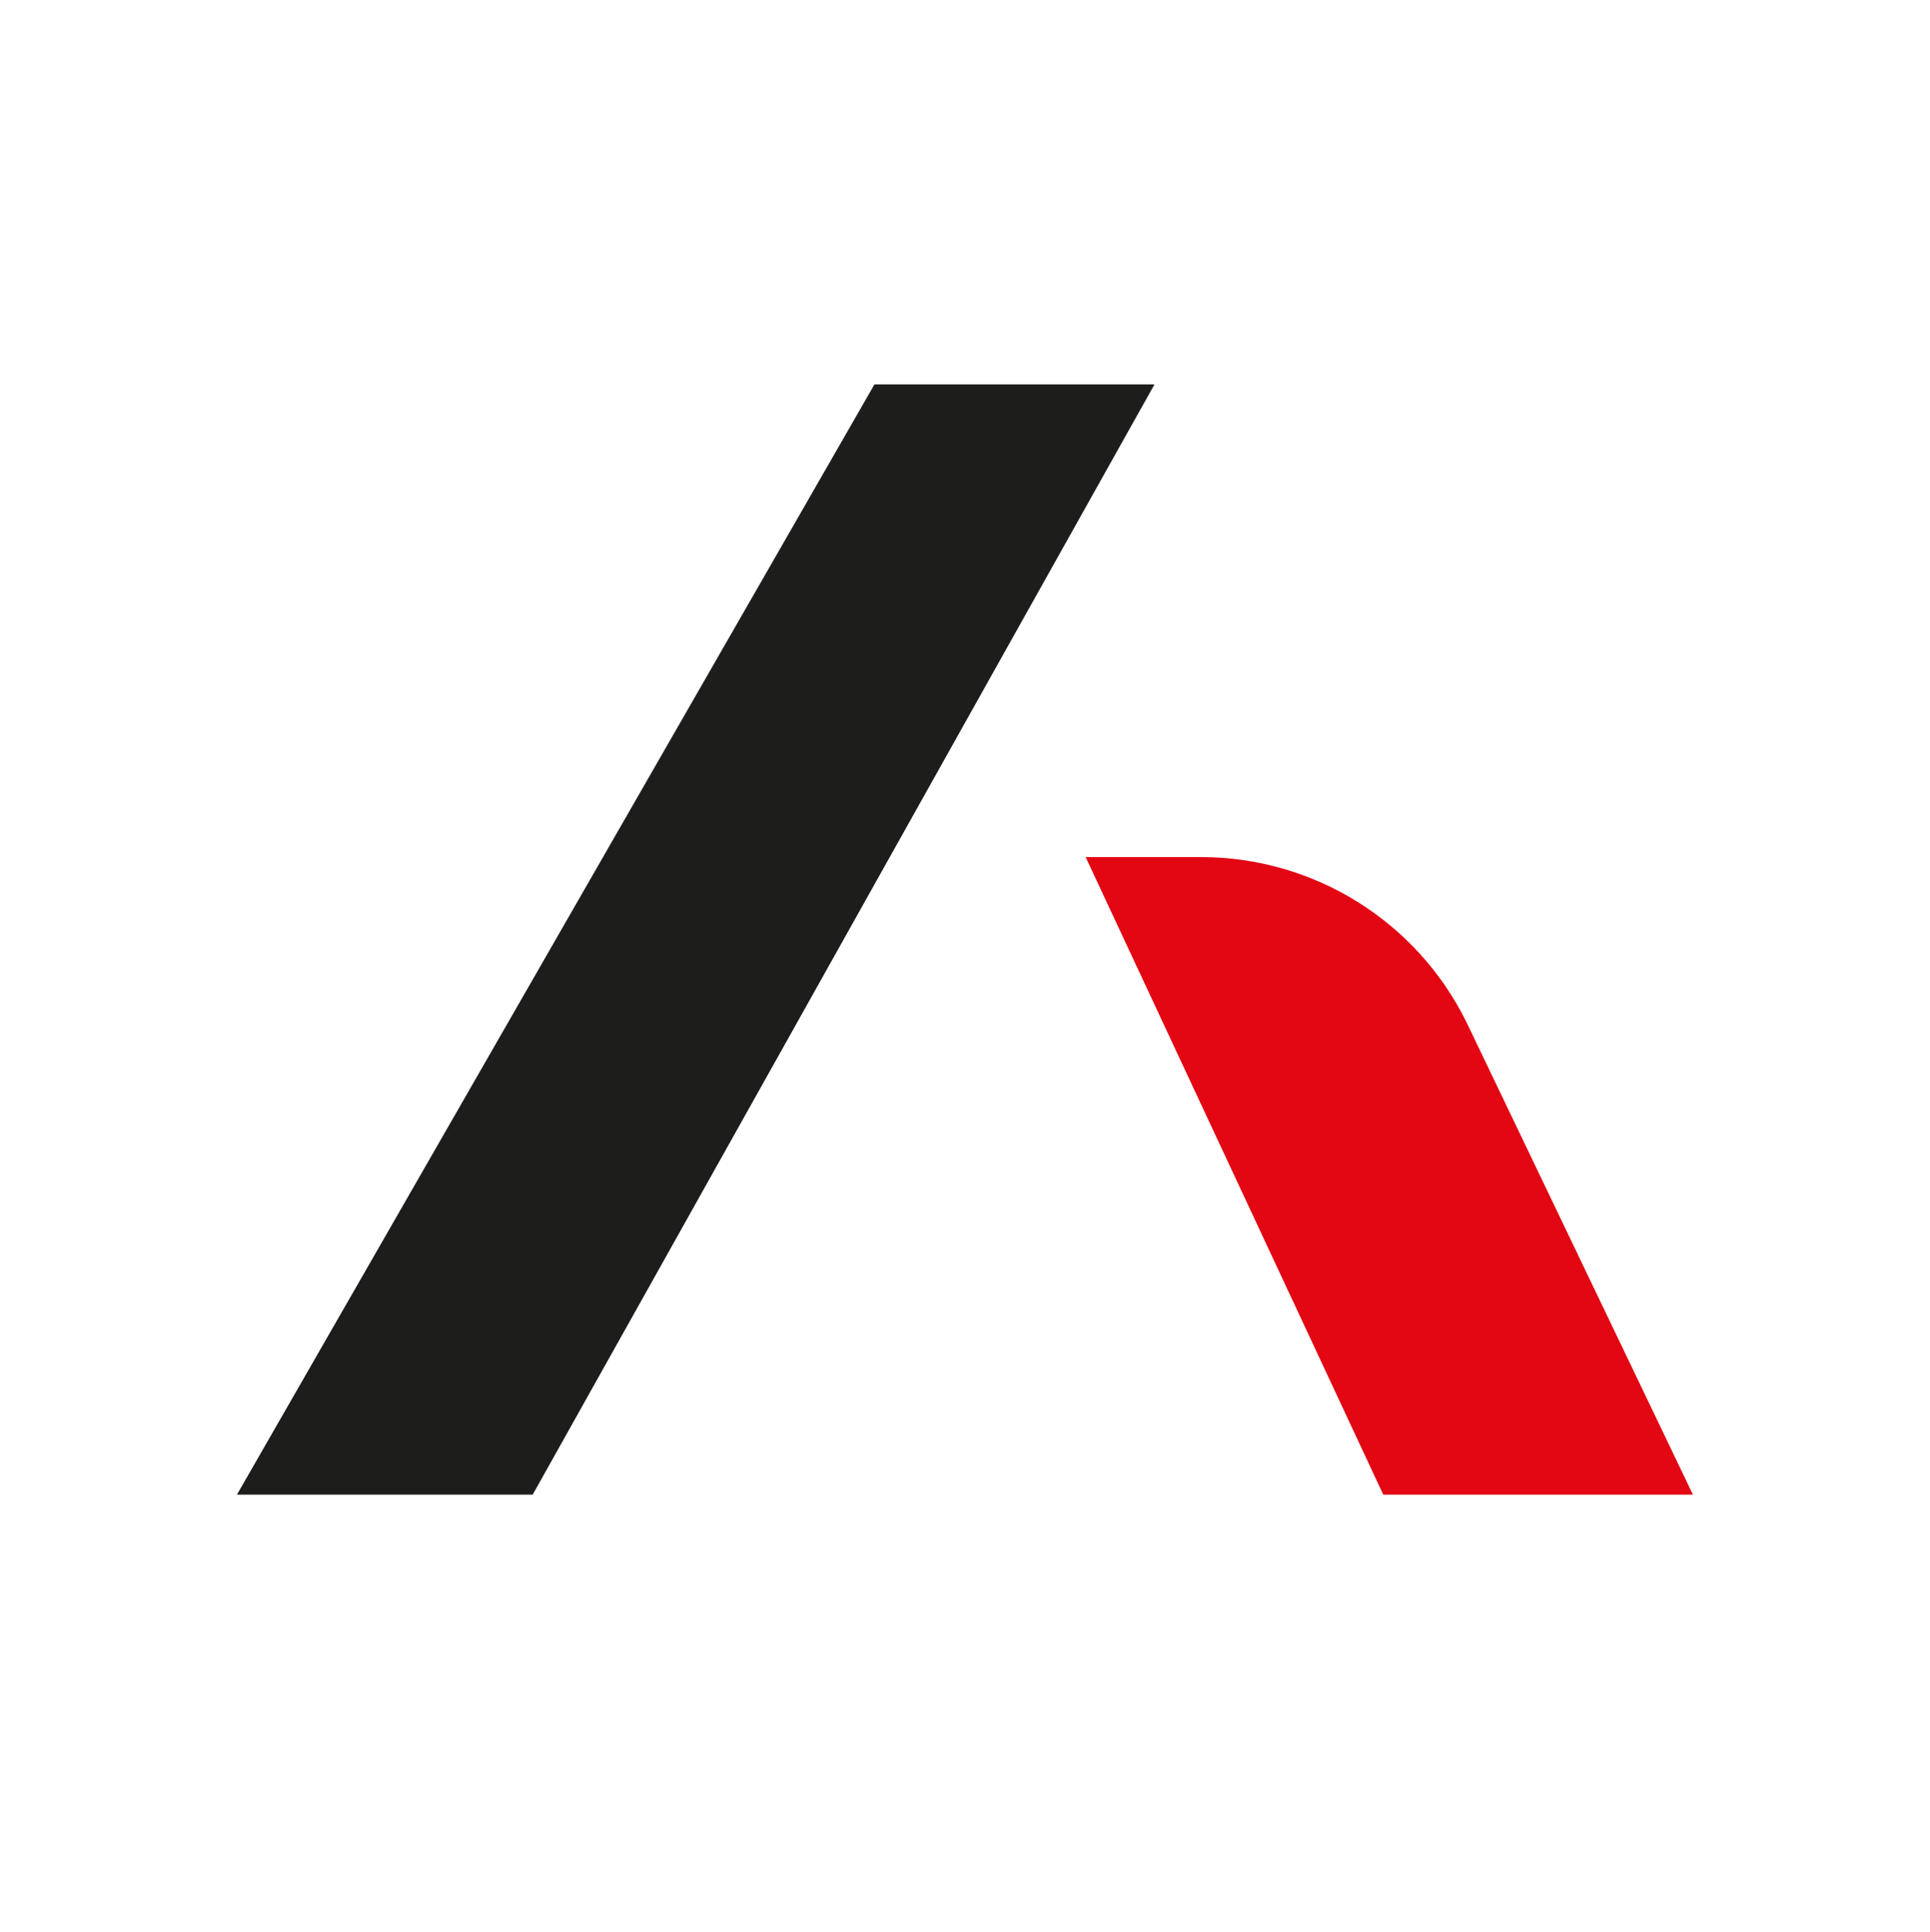
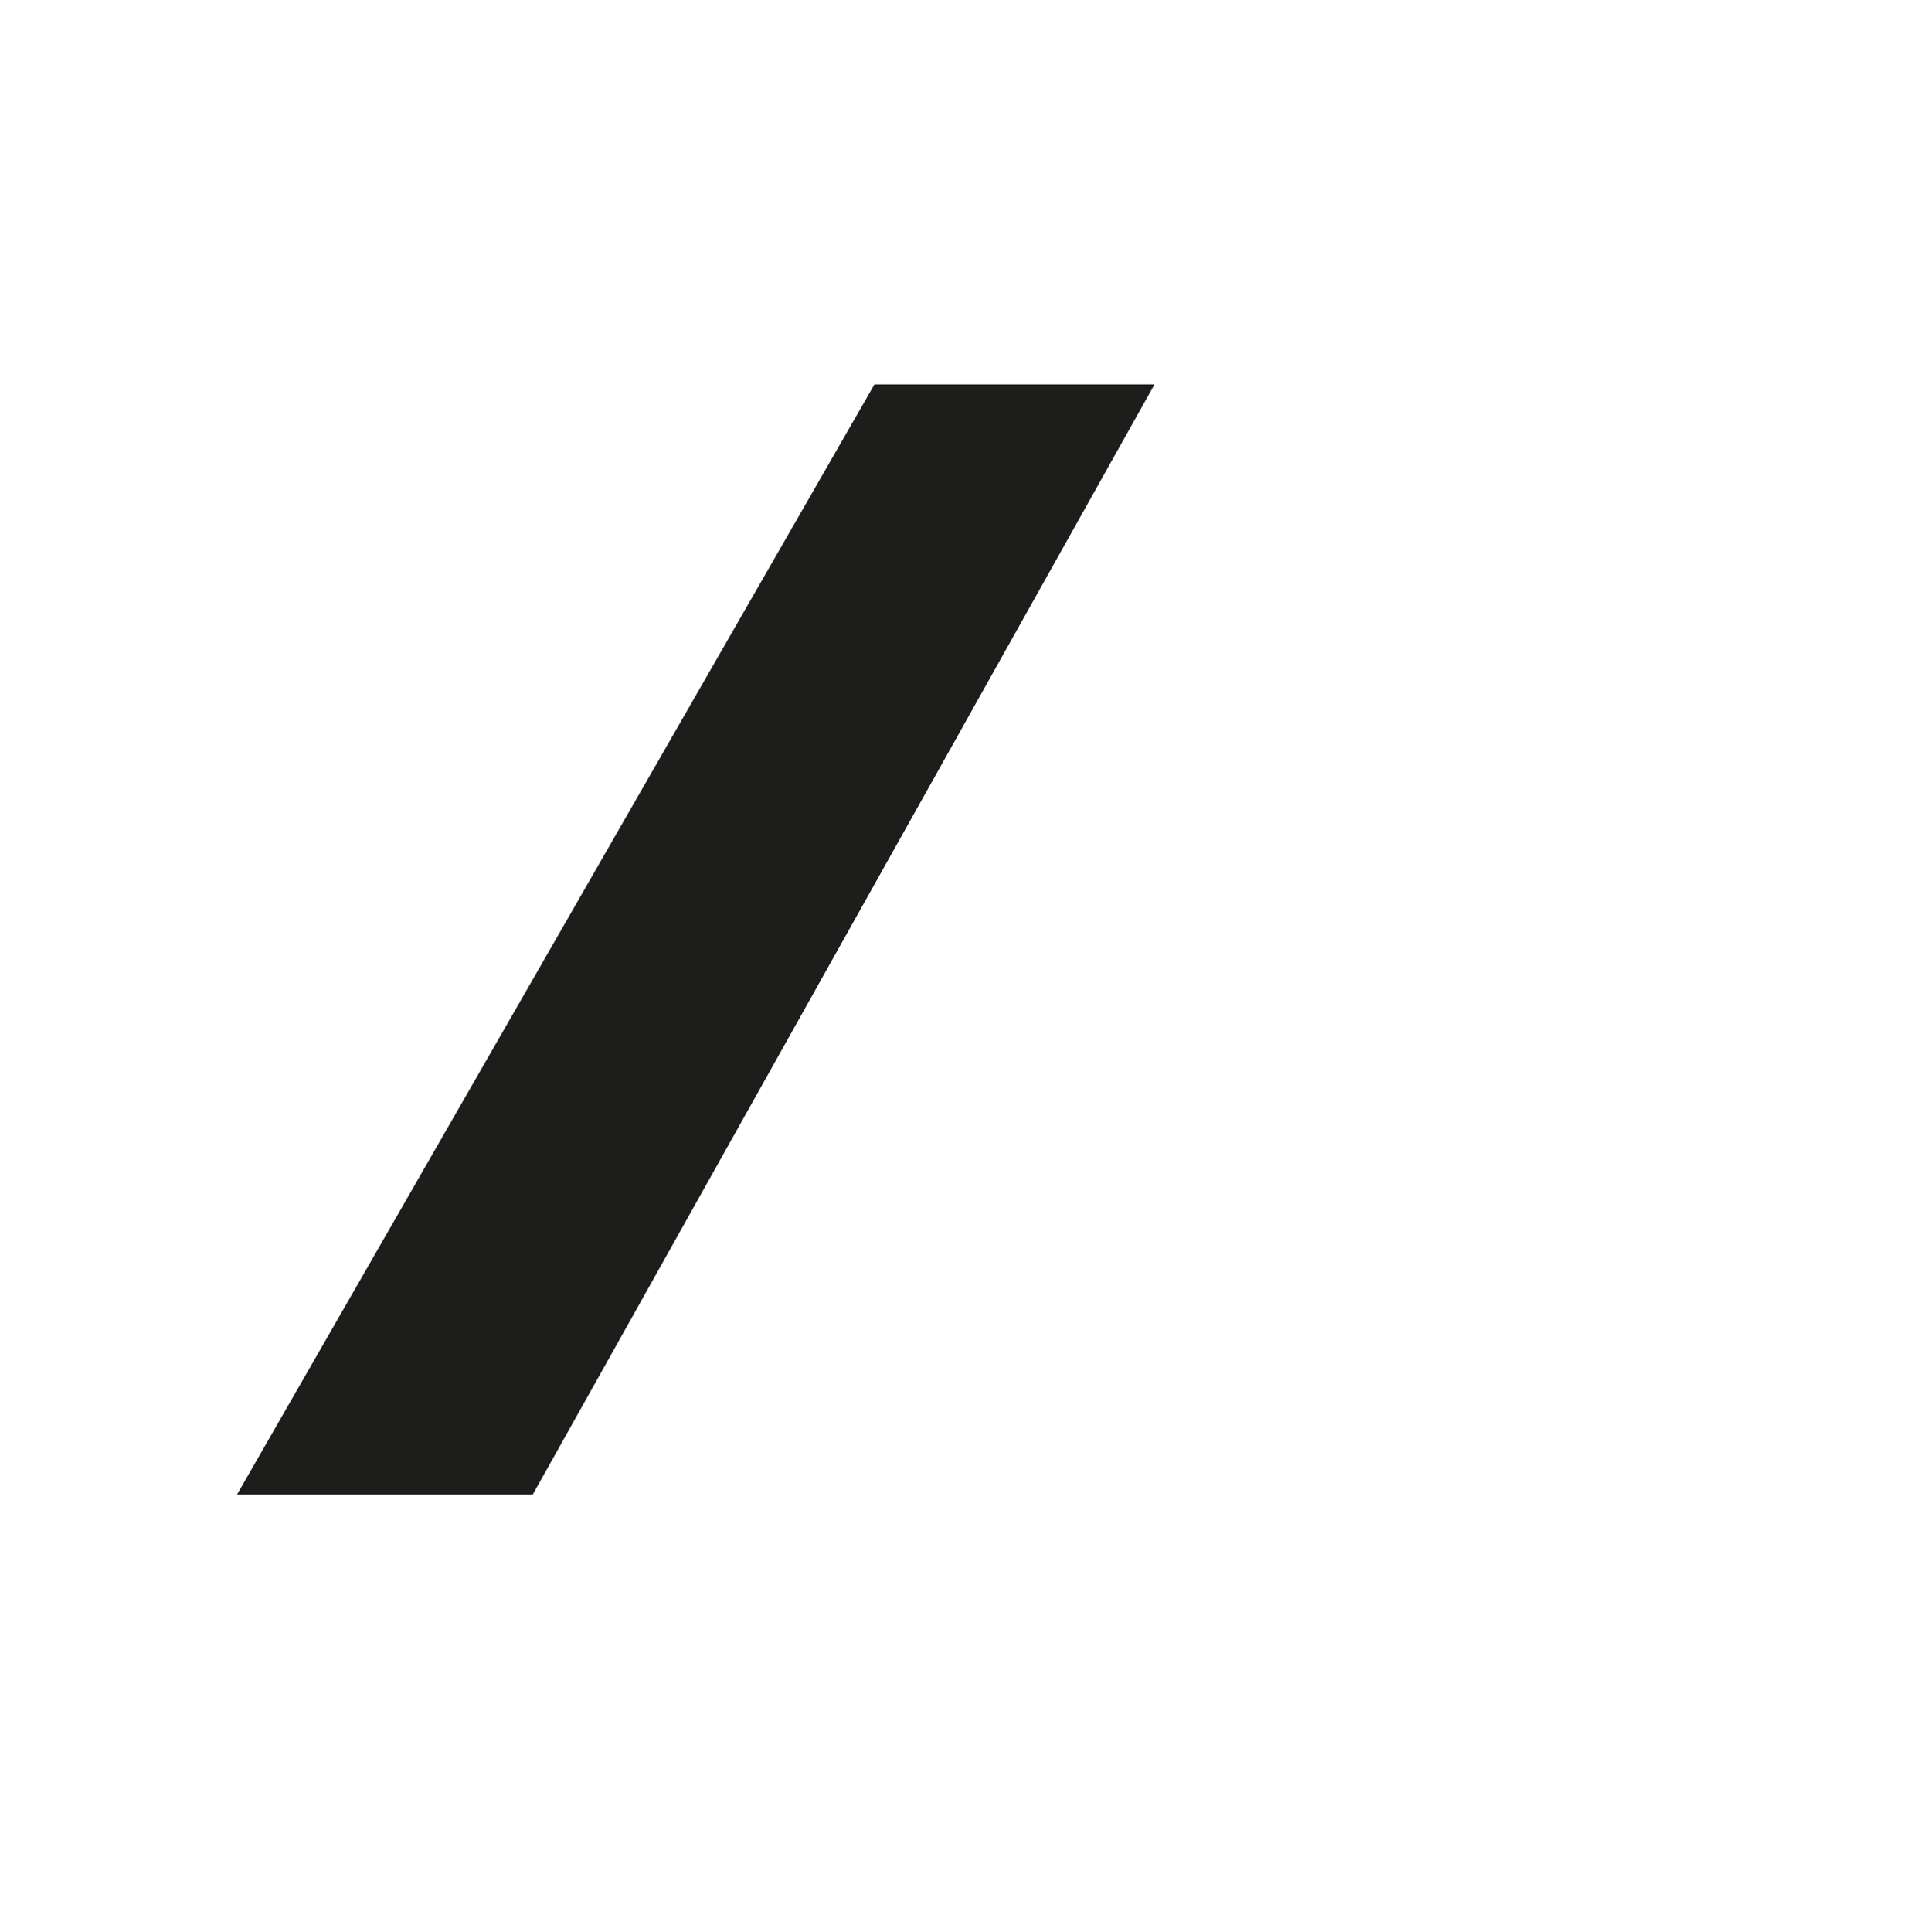
<svg xmlns="http://www.w3.org/2000/svg" id="a" viewBox="0 0 164.78 164.9">
  <defs>
    <style>.b{fill:#e30613;}.c{fill:#1d1d1b;}</style>
  </defs>
  <polygon class="c" points="98.57 32.81 74.66 32.81 20.23 127.58 45.48 127.58 98.57 32.81" />
-   <path class="b" d="M118.11,127.58h26.43l-19.34-40.34c-4.26-8.62-13.04-14.08-22.66-14.08h-9.85l25.41,54.42Z" />
</svg>